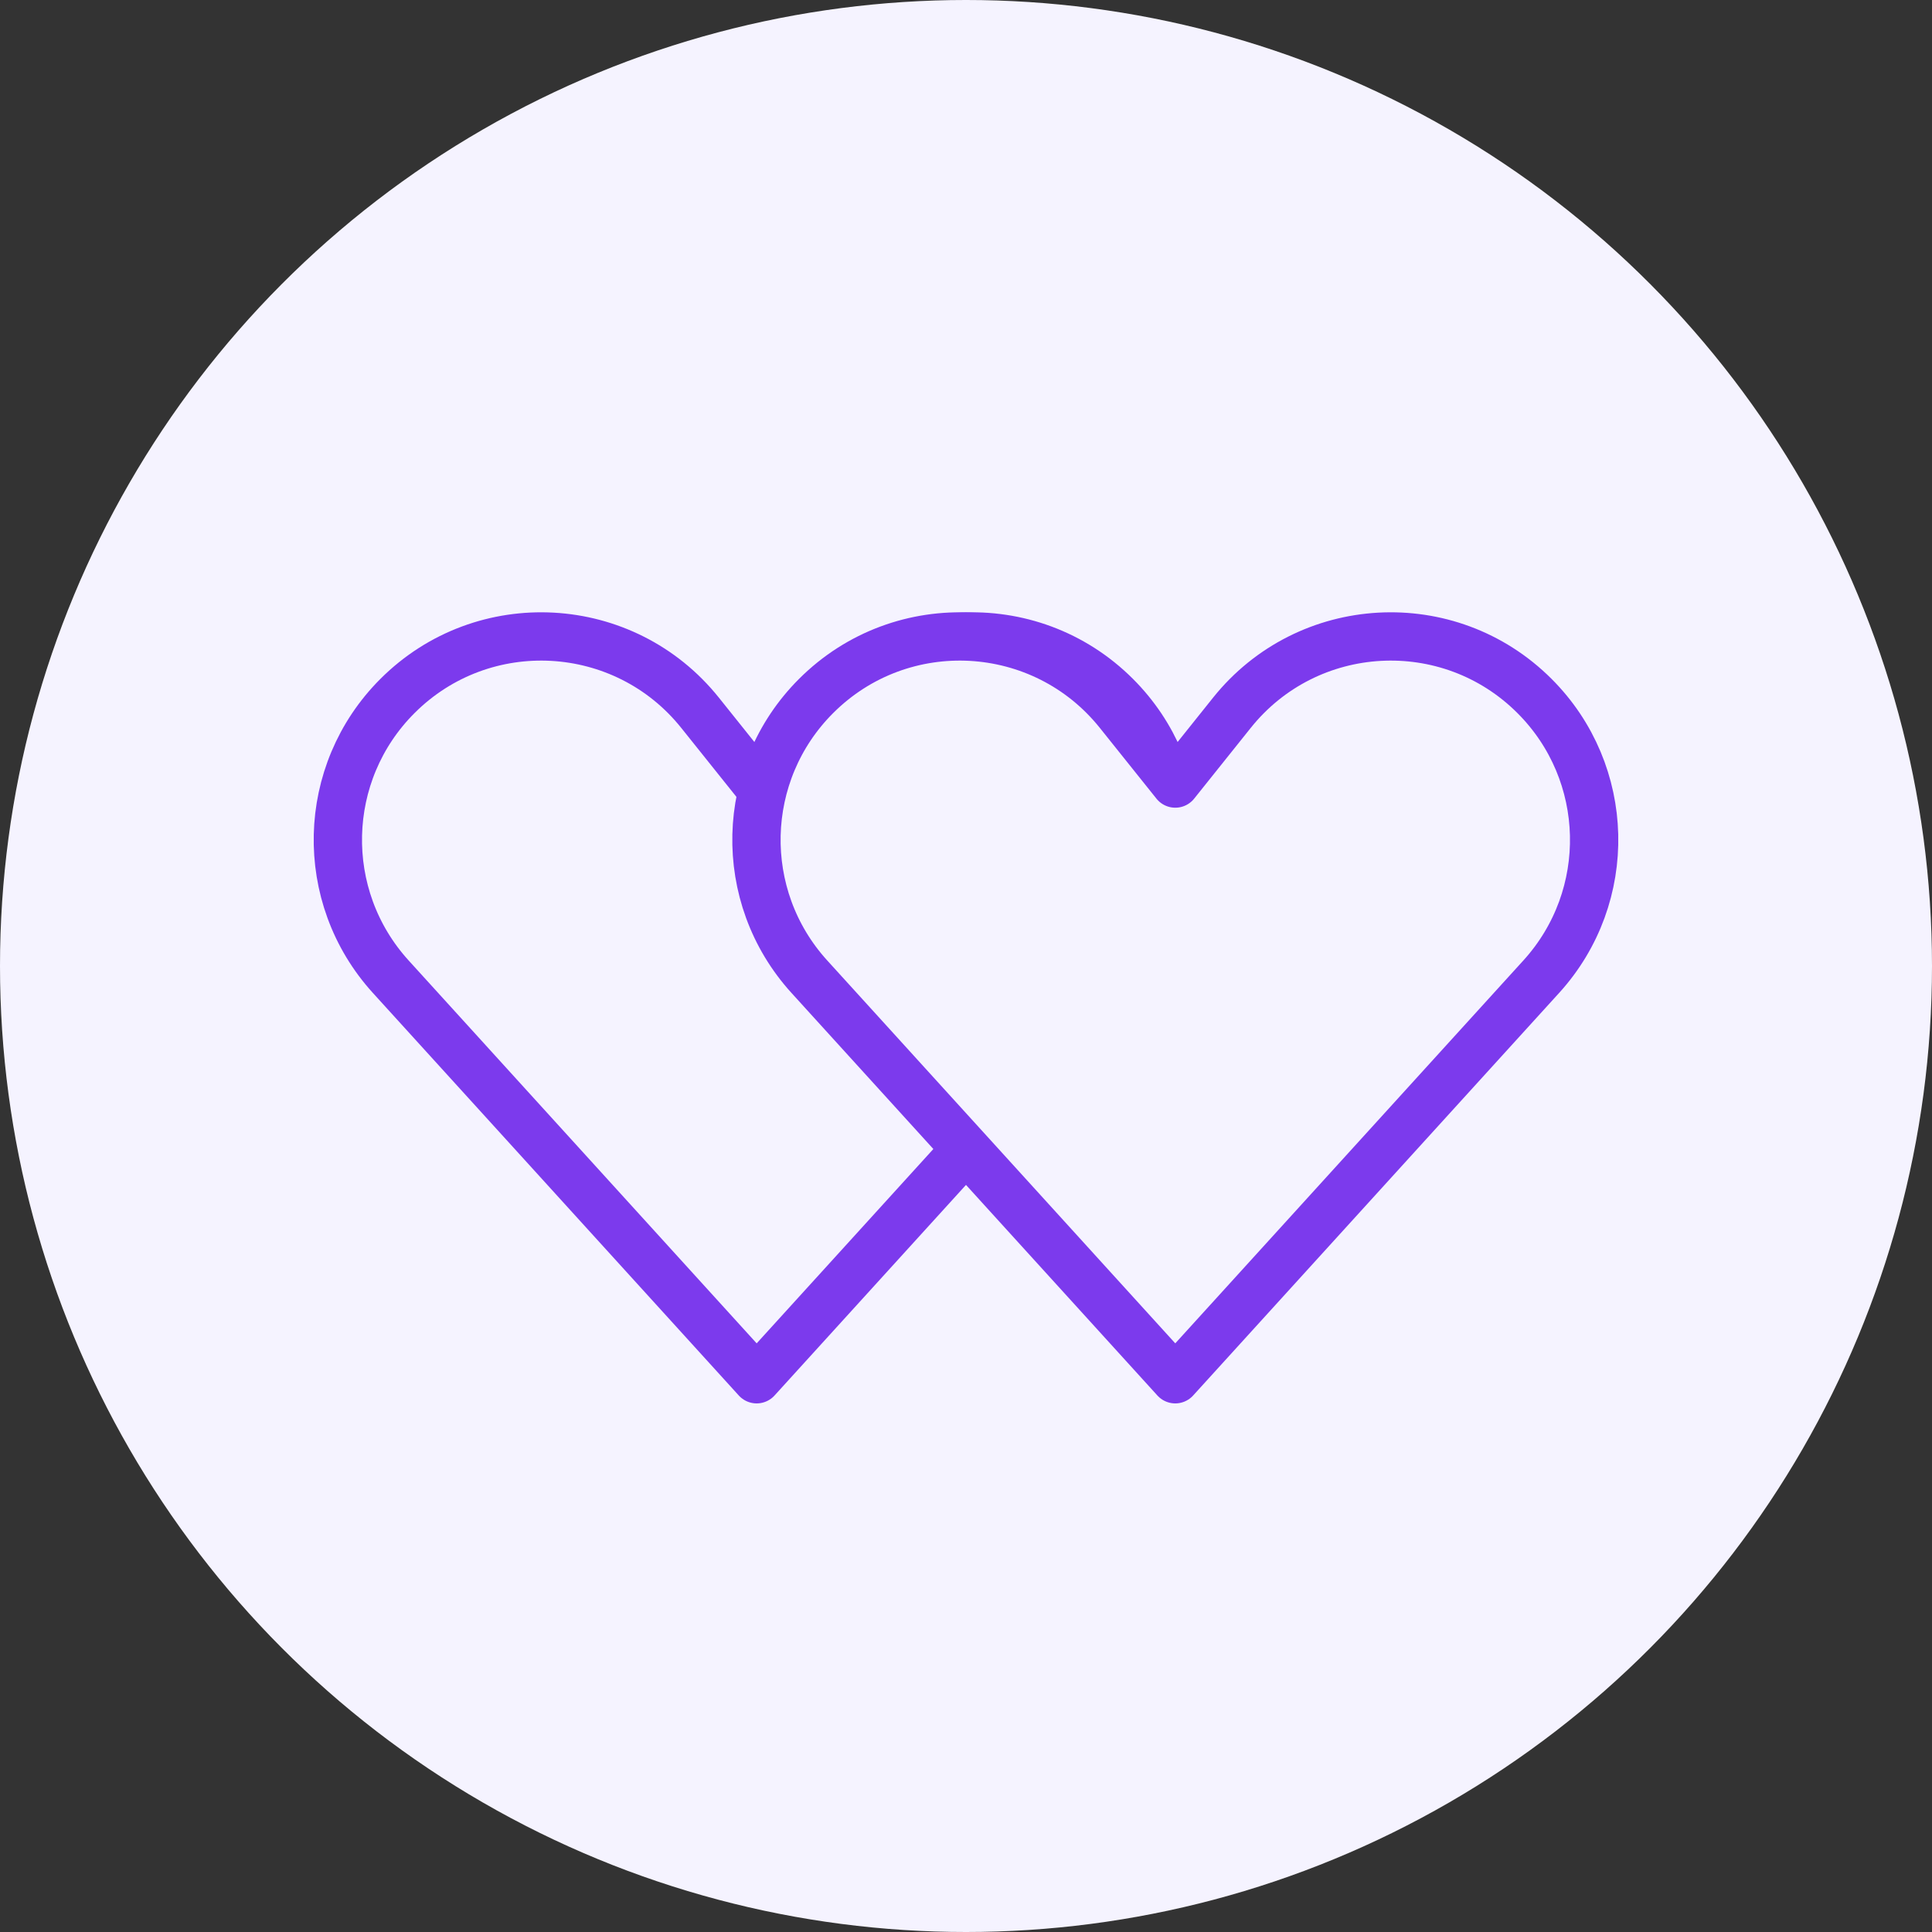
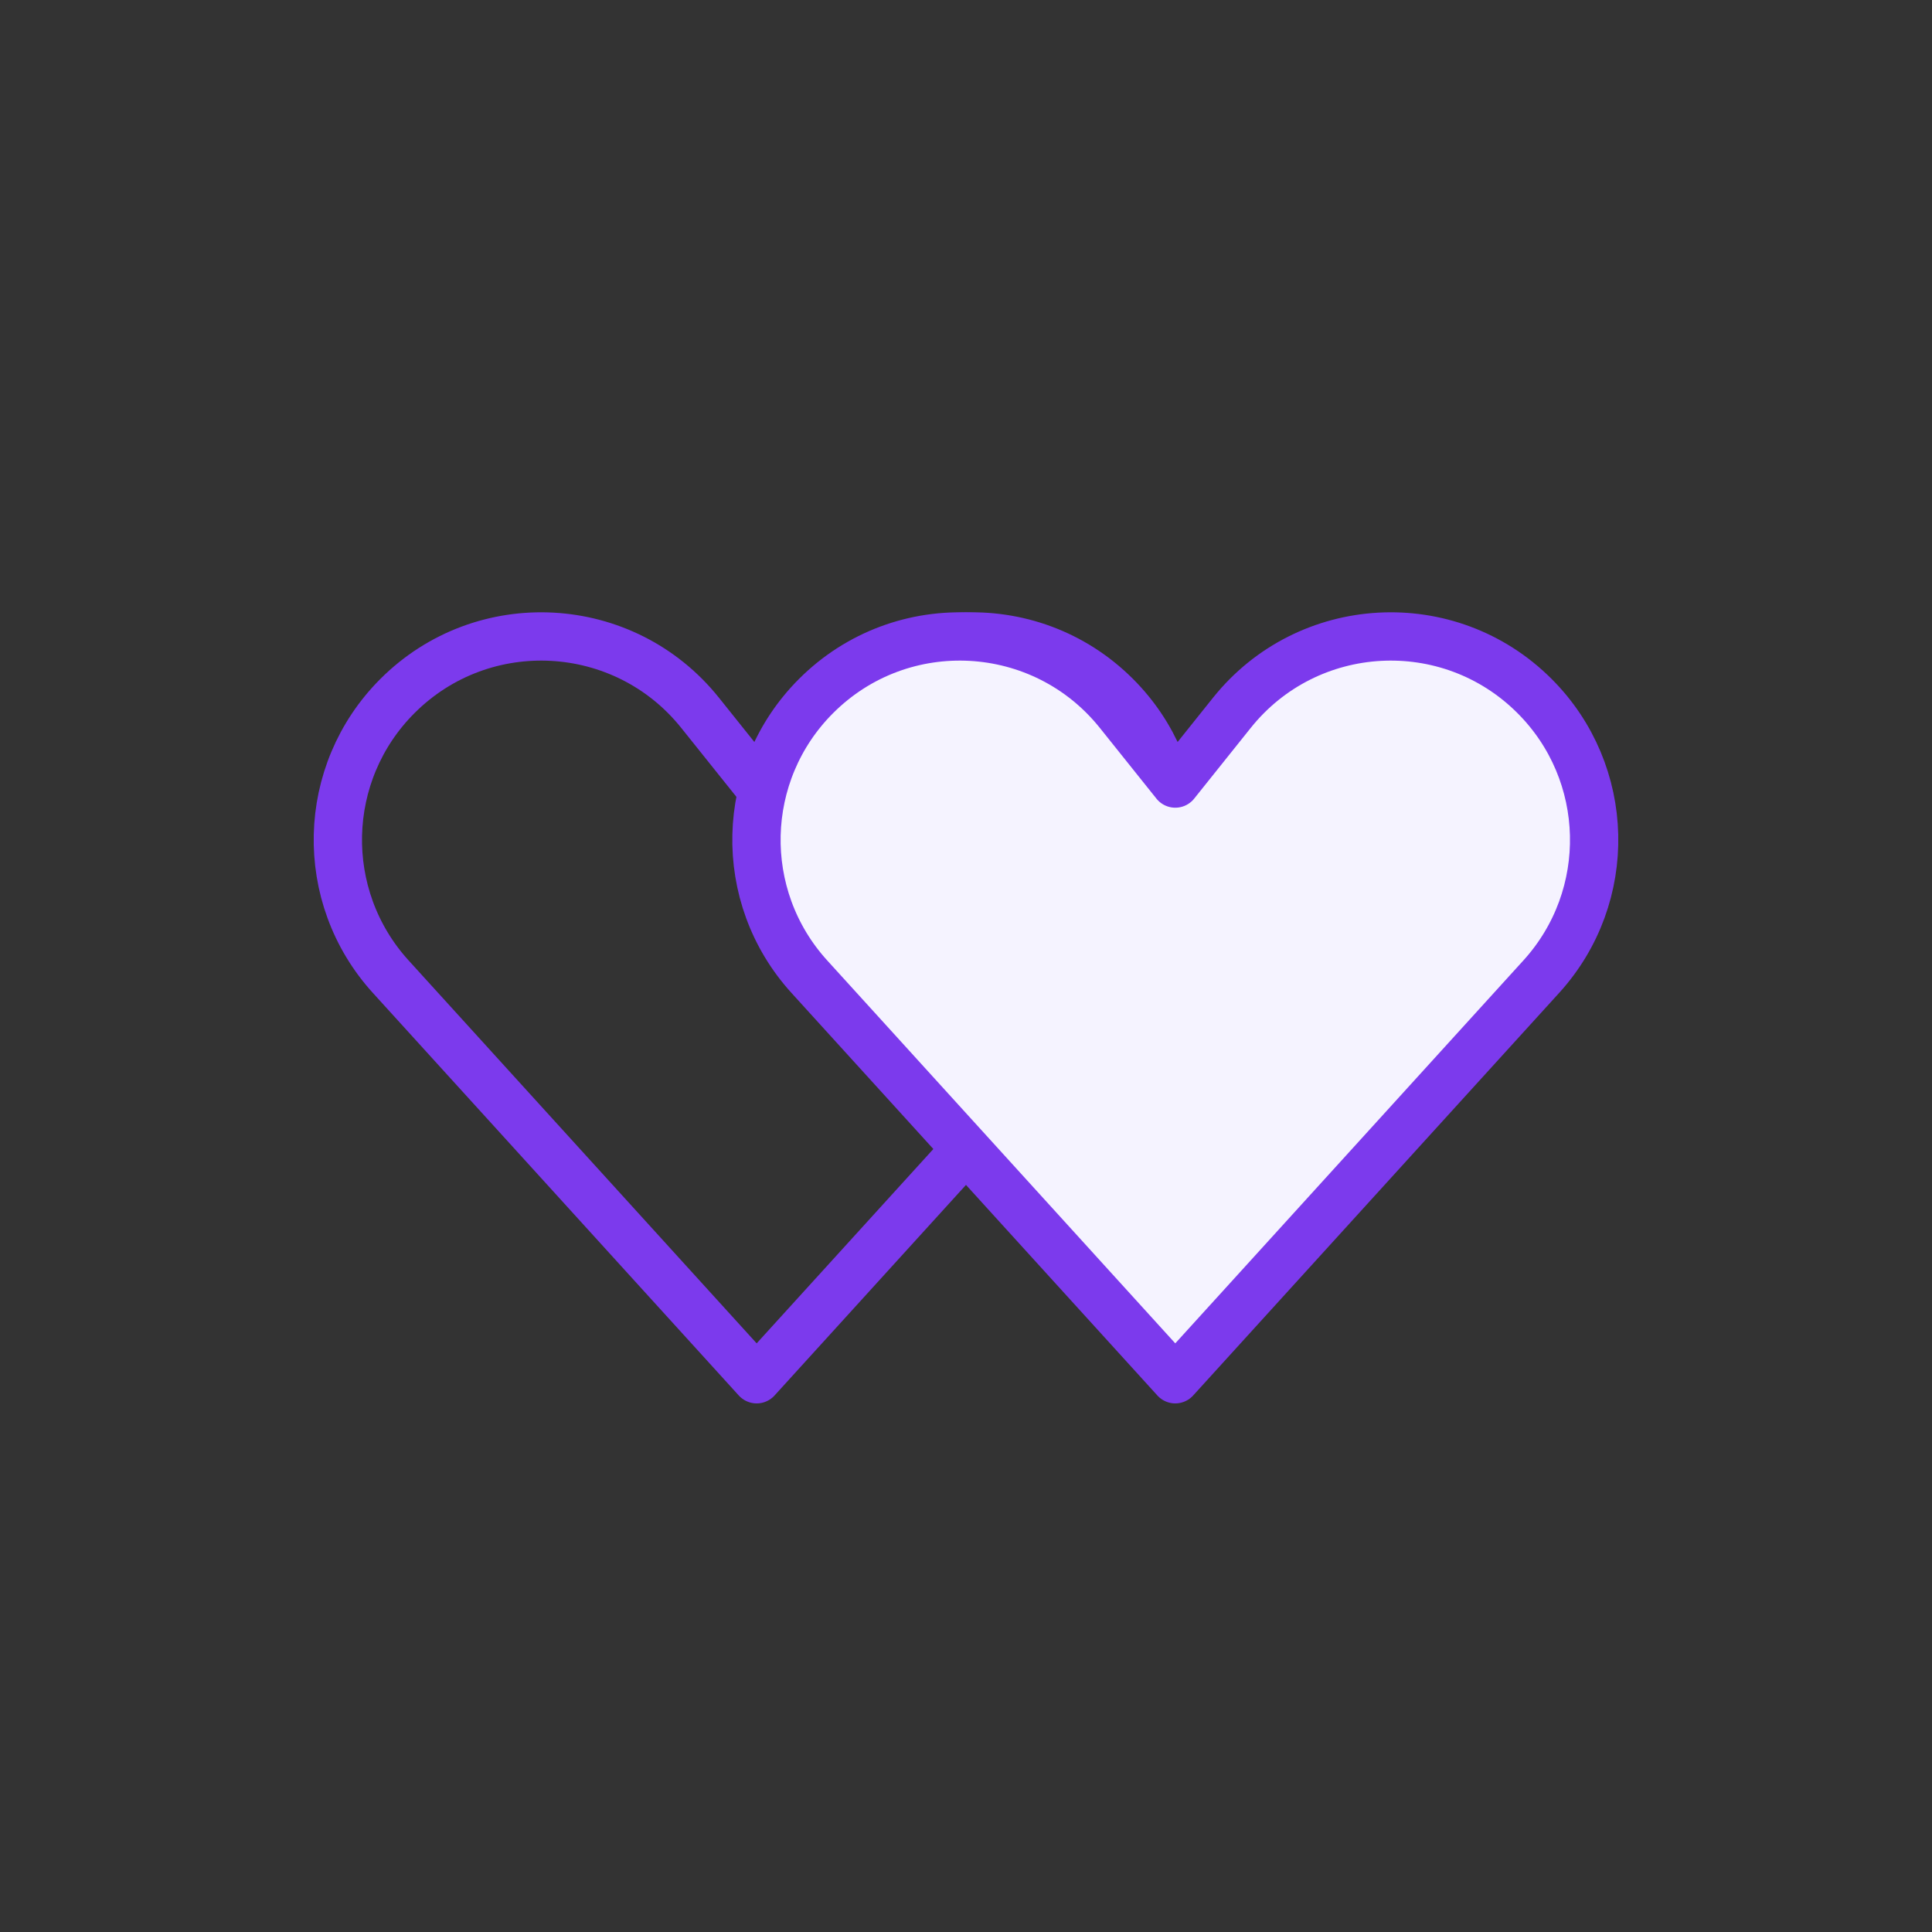
<svg xmlns="http://www.w3.org/2000/svg" width="60" height="60" viewBox="0 0 60 60" fill="none">
  <rect x="0" y="0" width="60" height="60" fill="#333333" stroke="none" />
-   <circle cx="30" cy="30" r="30" fill="#F5F3FF" />
  <path d="M34.657 21.616C37.042 24 37.133 27.837 34.865 30.332L23.499 42.834L12.135 30.332C9.867 27.837 9.958 24 12.342 21.616C15.005 18.953 19.39 19.197 21.742 22.137L23.5 24.334L25.257 22.137C27.609 19.197 31.995 18.953 34.657 21.616Z" stroke="#7C3AED" stroke-width="1.5" stroke-linecap="round" stroke-linejoin="round" />
  <path d="M47.657 21.616C50.042 24 50.133 27.837 47.865 30.332L36.499 42.834L25.135 30.332C22.867 27.837 22.958 24 25.343 21.616C28.005 18.953 32.389 19.197 34.742 22.137L36.5 24.334L38.257 22.137C40.609 19.197 44.995 18.953 47.657 21.616Z" fill="#F5F3FF" stroke="#7C3AED" stroke-width="1.5" stroke-linecap="round" stroke-linejoin="round" />
</svg>